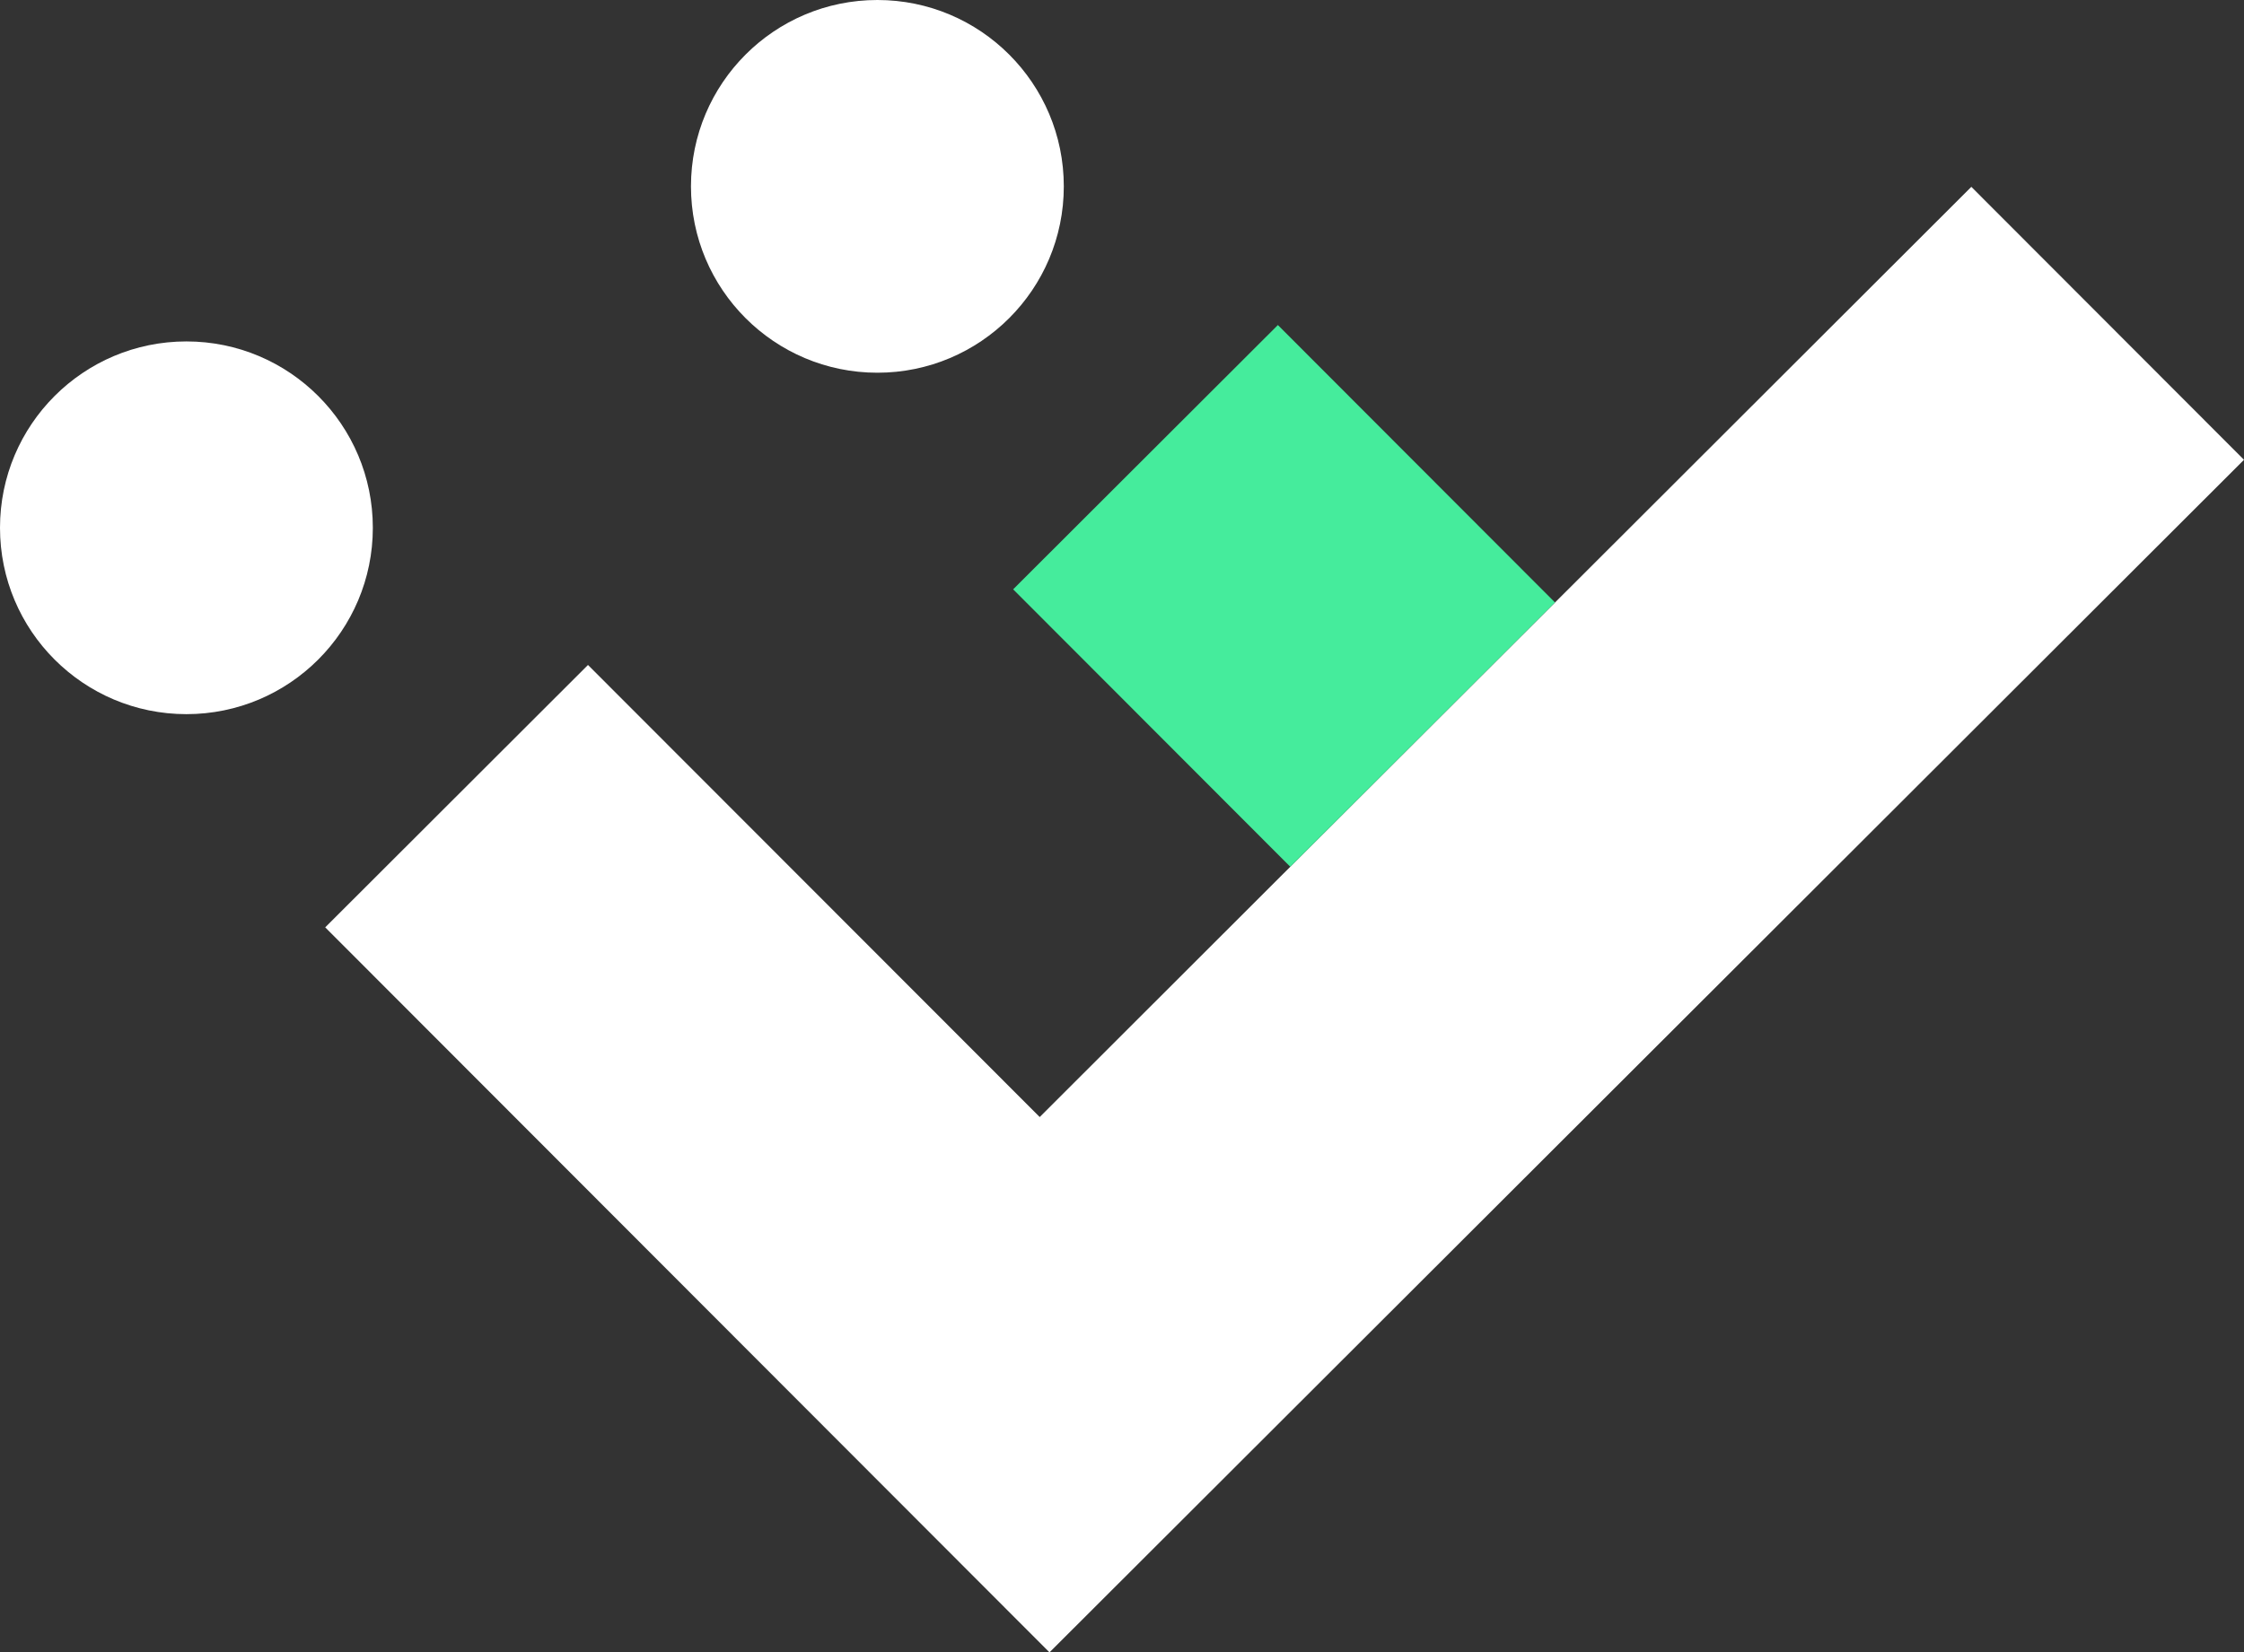
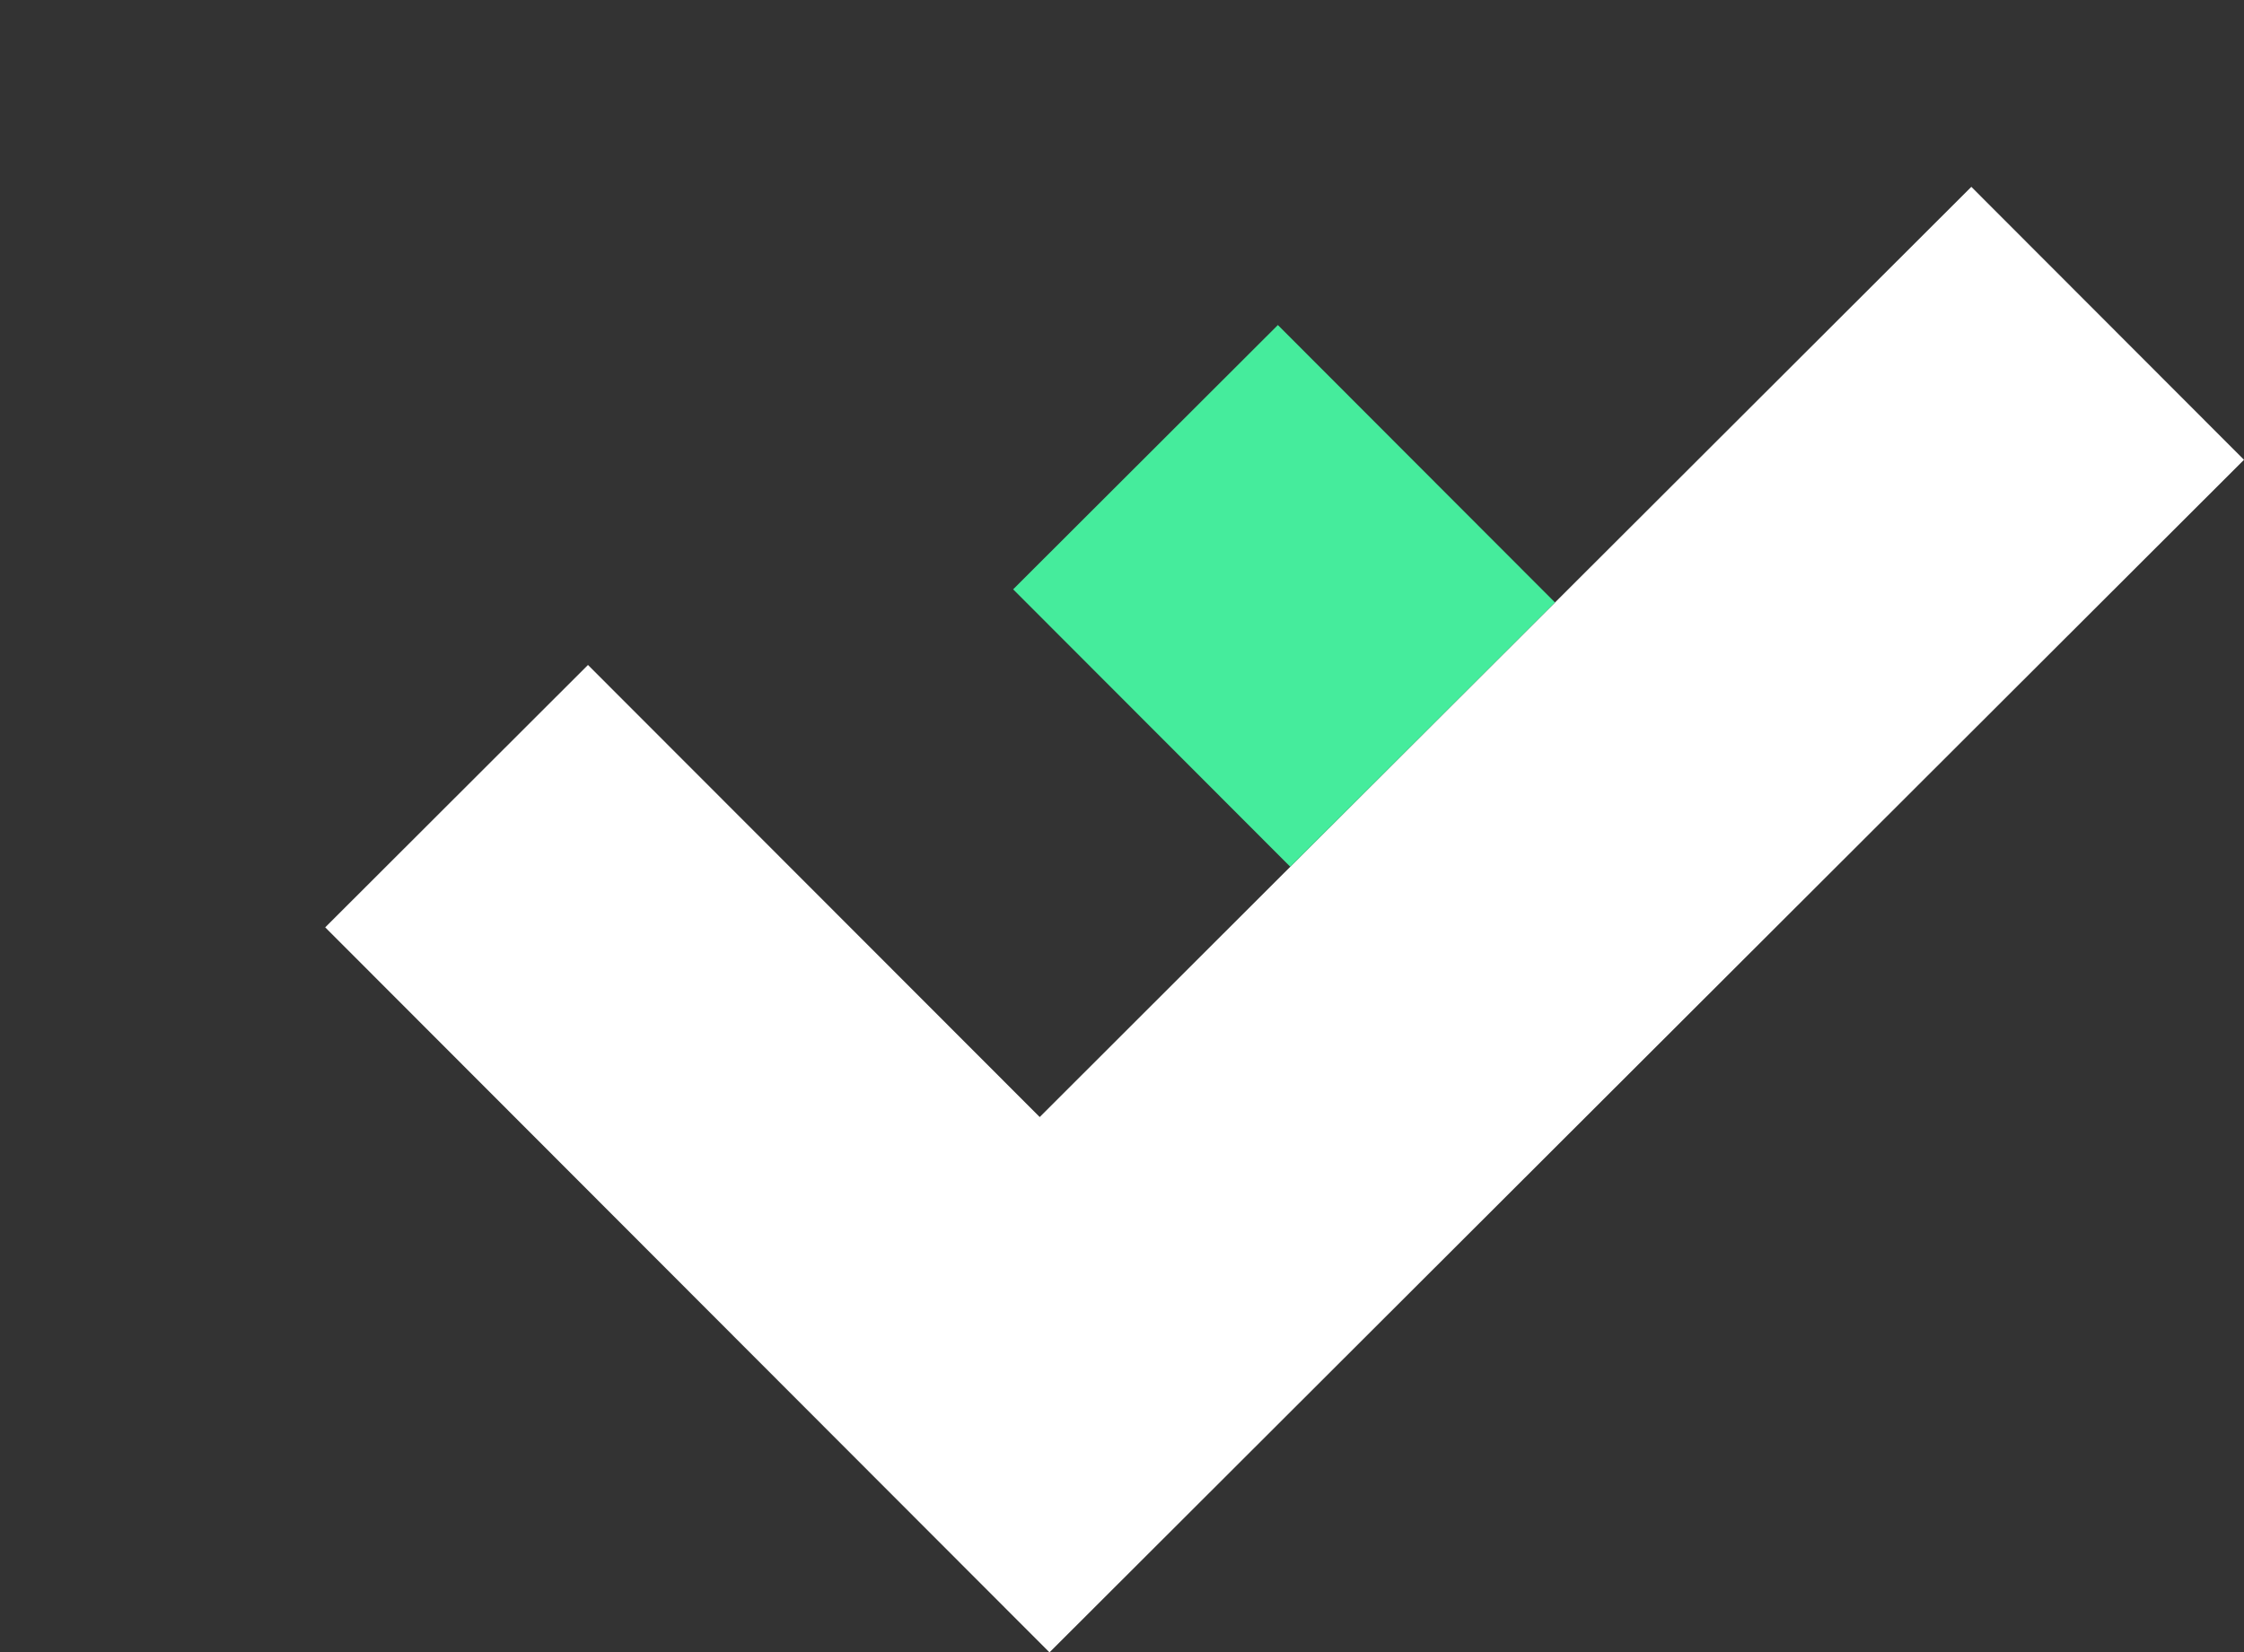
<svg xmlns="http://www.w3.org/2000/svg" viewBox="0 0 796.41 586.61">
  <rect x="0" y="0" width="796.41" height="586.61" fill="#333333" stroke="none" />
  <defs>
    <style>.cls-1{fill:#fff;}.cls-2{fill:#45ec9c;}</style>
  </defs>
  <g id="Capa_2" data-name="Capa 2">
    <g id="Capa_1-2" data-name="Capa 1">
-       <path class="cls-1" d="M450.72,314.91,369,396.56,208.68,236.07l-93.26,93.15L372.47,586.61,796.41,163.23l-96.77-96.9L544,221.77" />
+       <path class="cls-1" d="M450.72,314.91,369,396.56,208.68,236.07l-93.26,93.15L372.47,586.61,796.41,163.23l-96.77-96.9" />
      <rect class="cls-2" x="389.34" y="141.97" width="132.78" height="139.18" transform="translate(927.69 39.22) rotate(135.04)" />
-       <circle class="cls-1" cx="66.16" cy="187.37" r="66.16" />
-       <circle class="cls-1" cx="311.39" cy="66.16" r="66.16" />
    </g>
  </g>
</svg>